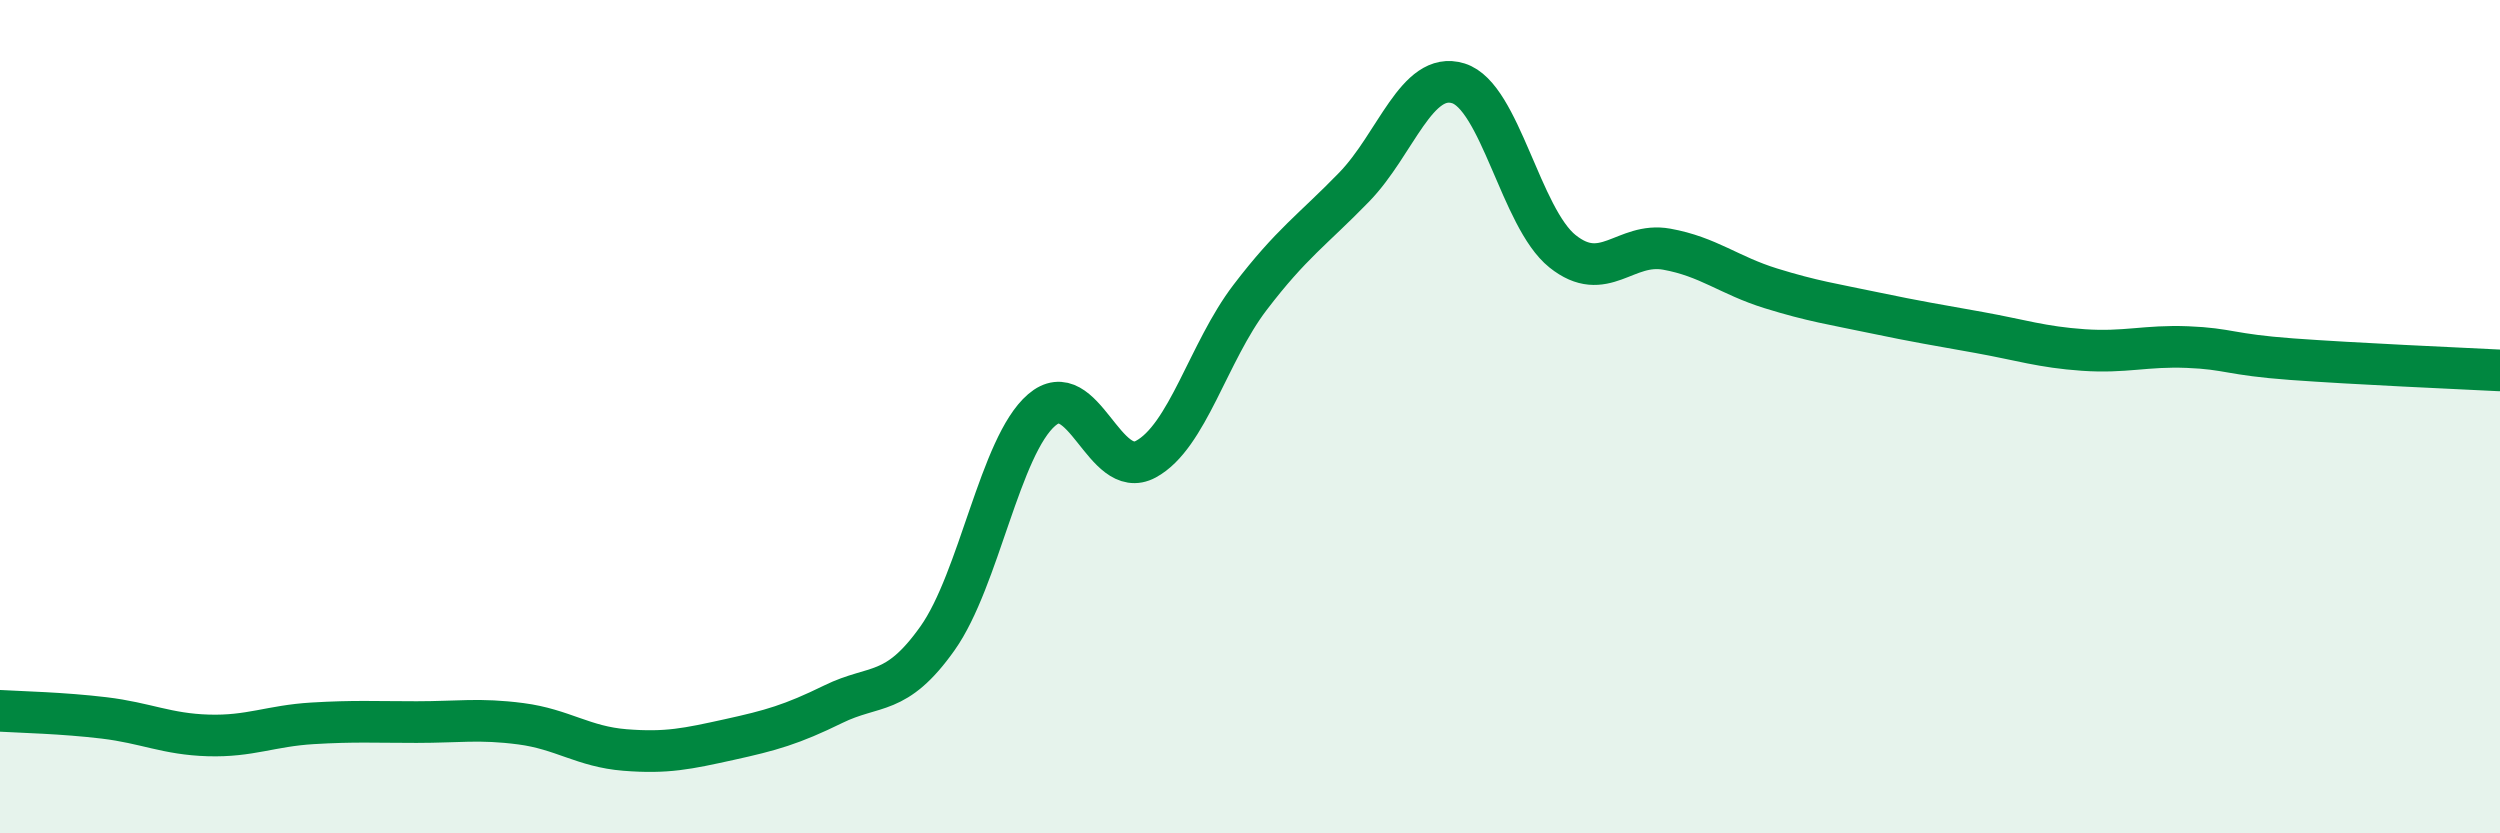
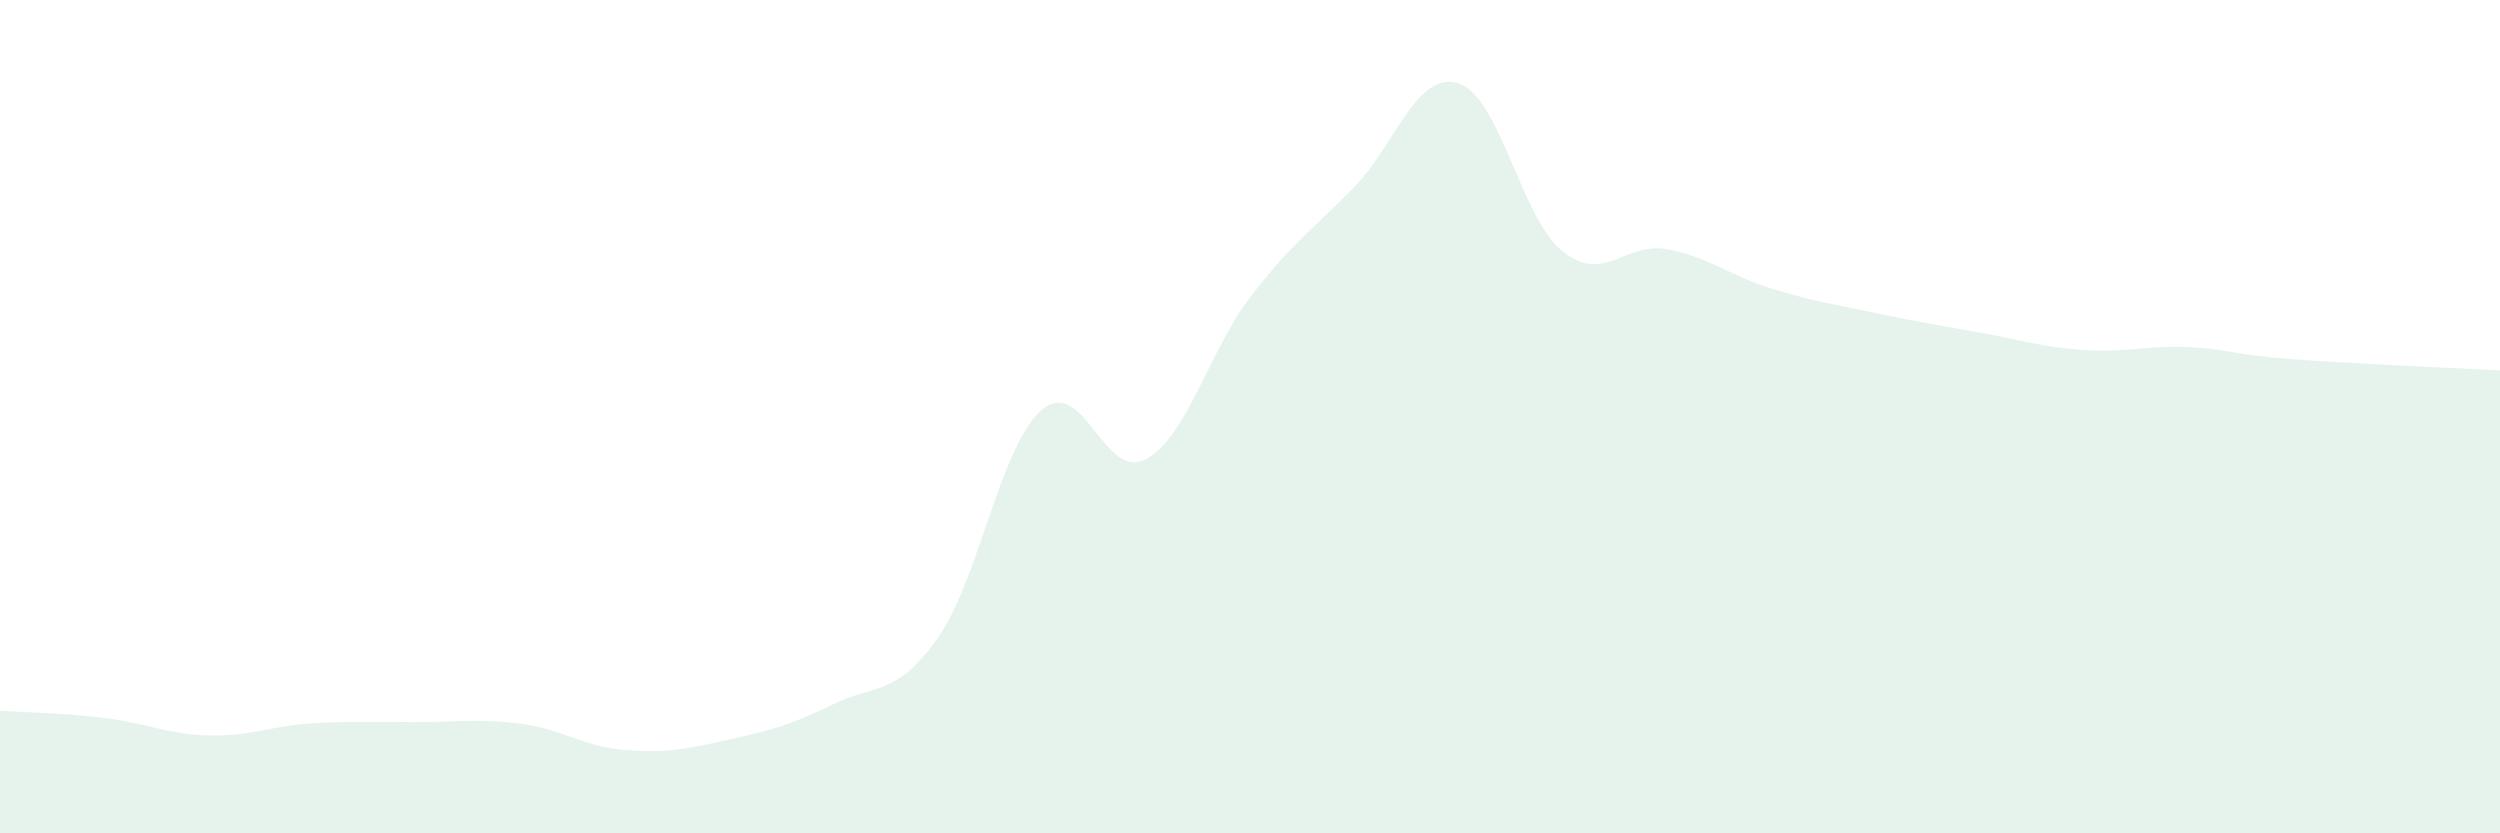
<svg xmlns="http://www.w3.org/2000/svg" width="60" height="20" viewBox="0 0 60 20">
  <path d="M 0,17.06 C 0.5,17.09 1.5,17.11 2.5,17.23 C 3.5,17.35 4,17.62 5,17.65 C 6,17.68 6.5,17.42 7.5,17.36 C 8.5,17.3 9,17.33 10,17.33 C 11,17.33 11.5,17.24 12.5,17.37 C 13.5,17.5 14,17.92 15,18 C 16,18.08 16.5,17.97 17.5,17.75 C 18.5,17.53 19,17.39 20,16.9 C 21,16.41 21.5,16.73 22.5,15.32 C 23.5,13.91 24,10.7 25,9.84 C 26,8.98 26.5,11.56 27.5,11.02 C 28.5,10.48 29,8.45 30,7.14 C 31,5.83 31.5,5.52 32.5,4.49 C 33.5,3.46 34,1.69 35,2 C 36,2.31 36.5,5.23 37.5,6.03 C 38.5,6.83 39,5.8 40,5.98 C 41,6.16 41.5,6.61 42.5,6.92 C 43.5,7.23 44,7.3 45,7.51 C 46,7.72 46.5,7.8 47.5,7.98 C 48.5,8.16 49,8.33 50,8.4 C 51,8.47 51.5,8.29 52.5,8.33 C 53.5,8.37 53.5,8.51 55,8.62 C 56.5,8.73 59,8.84 60,8.89L60 20L0 20Z" fill="#008740" opacity="0.1" stroke-linecap="round" stroke-linejoin="round" />
-   <path d="M 0,17.06 C 0.5,17.09 1.5,17.11 2.5,17.23 C 3.5,17.35 4,17.62 5,17.65 C 6,17.68 6.5,17.42 7.5,17.36 C 8.5,17.3 9,17.33 10,17.33 C 11,17.33 11.5,17.24 12.5,17.37 C 13.5,17.5 14,17.92 15,18 C 16,18.08 16.5,17.97 17.5,17.75 C 18.5,17.53 19,17.39 20,16.9 C 21,16.41 21.5,16.73 22.5,15.32 C 23.5,13.91 24,10.7 25,9.84 C 26,8.98 26.5,11.56 27.5,11.02 C 28.5,10.48 29,8.45 30,7.14 C 31,5.83 31.5,5.52 32.5,4.49 C 33.5,3.46 34,1.69 35,2 C 36,2.31 36.5,5.23 37.5,6.03 C 38.5,6.83 39,5.8 40,5.98 C 41,6.16 41.5,6.61 42.5,6.92 C 43.5,7.23 44,7.3 45,7.51 C 46,7.72 46.5,7.8 47.5,7.98 C 48.5,8.16 49,8.33 50,8.4 C 51,8.47 51.5,8.29 52.5,8.33 C 53.5,8.37 53.5,8.51 55,8.62 C 56.5,8.73 59,8.84 60,8.89" stroke="#008740" stroke-width="1" fill="none" stroke-linecap="round" stroke-linejoin="round" />
</svg>